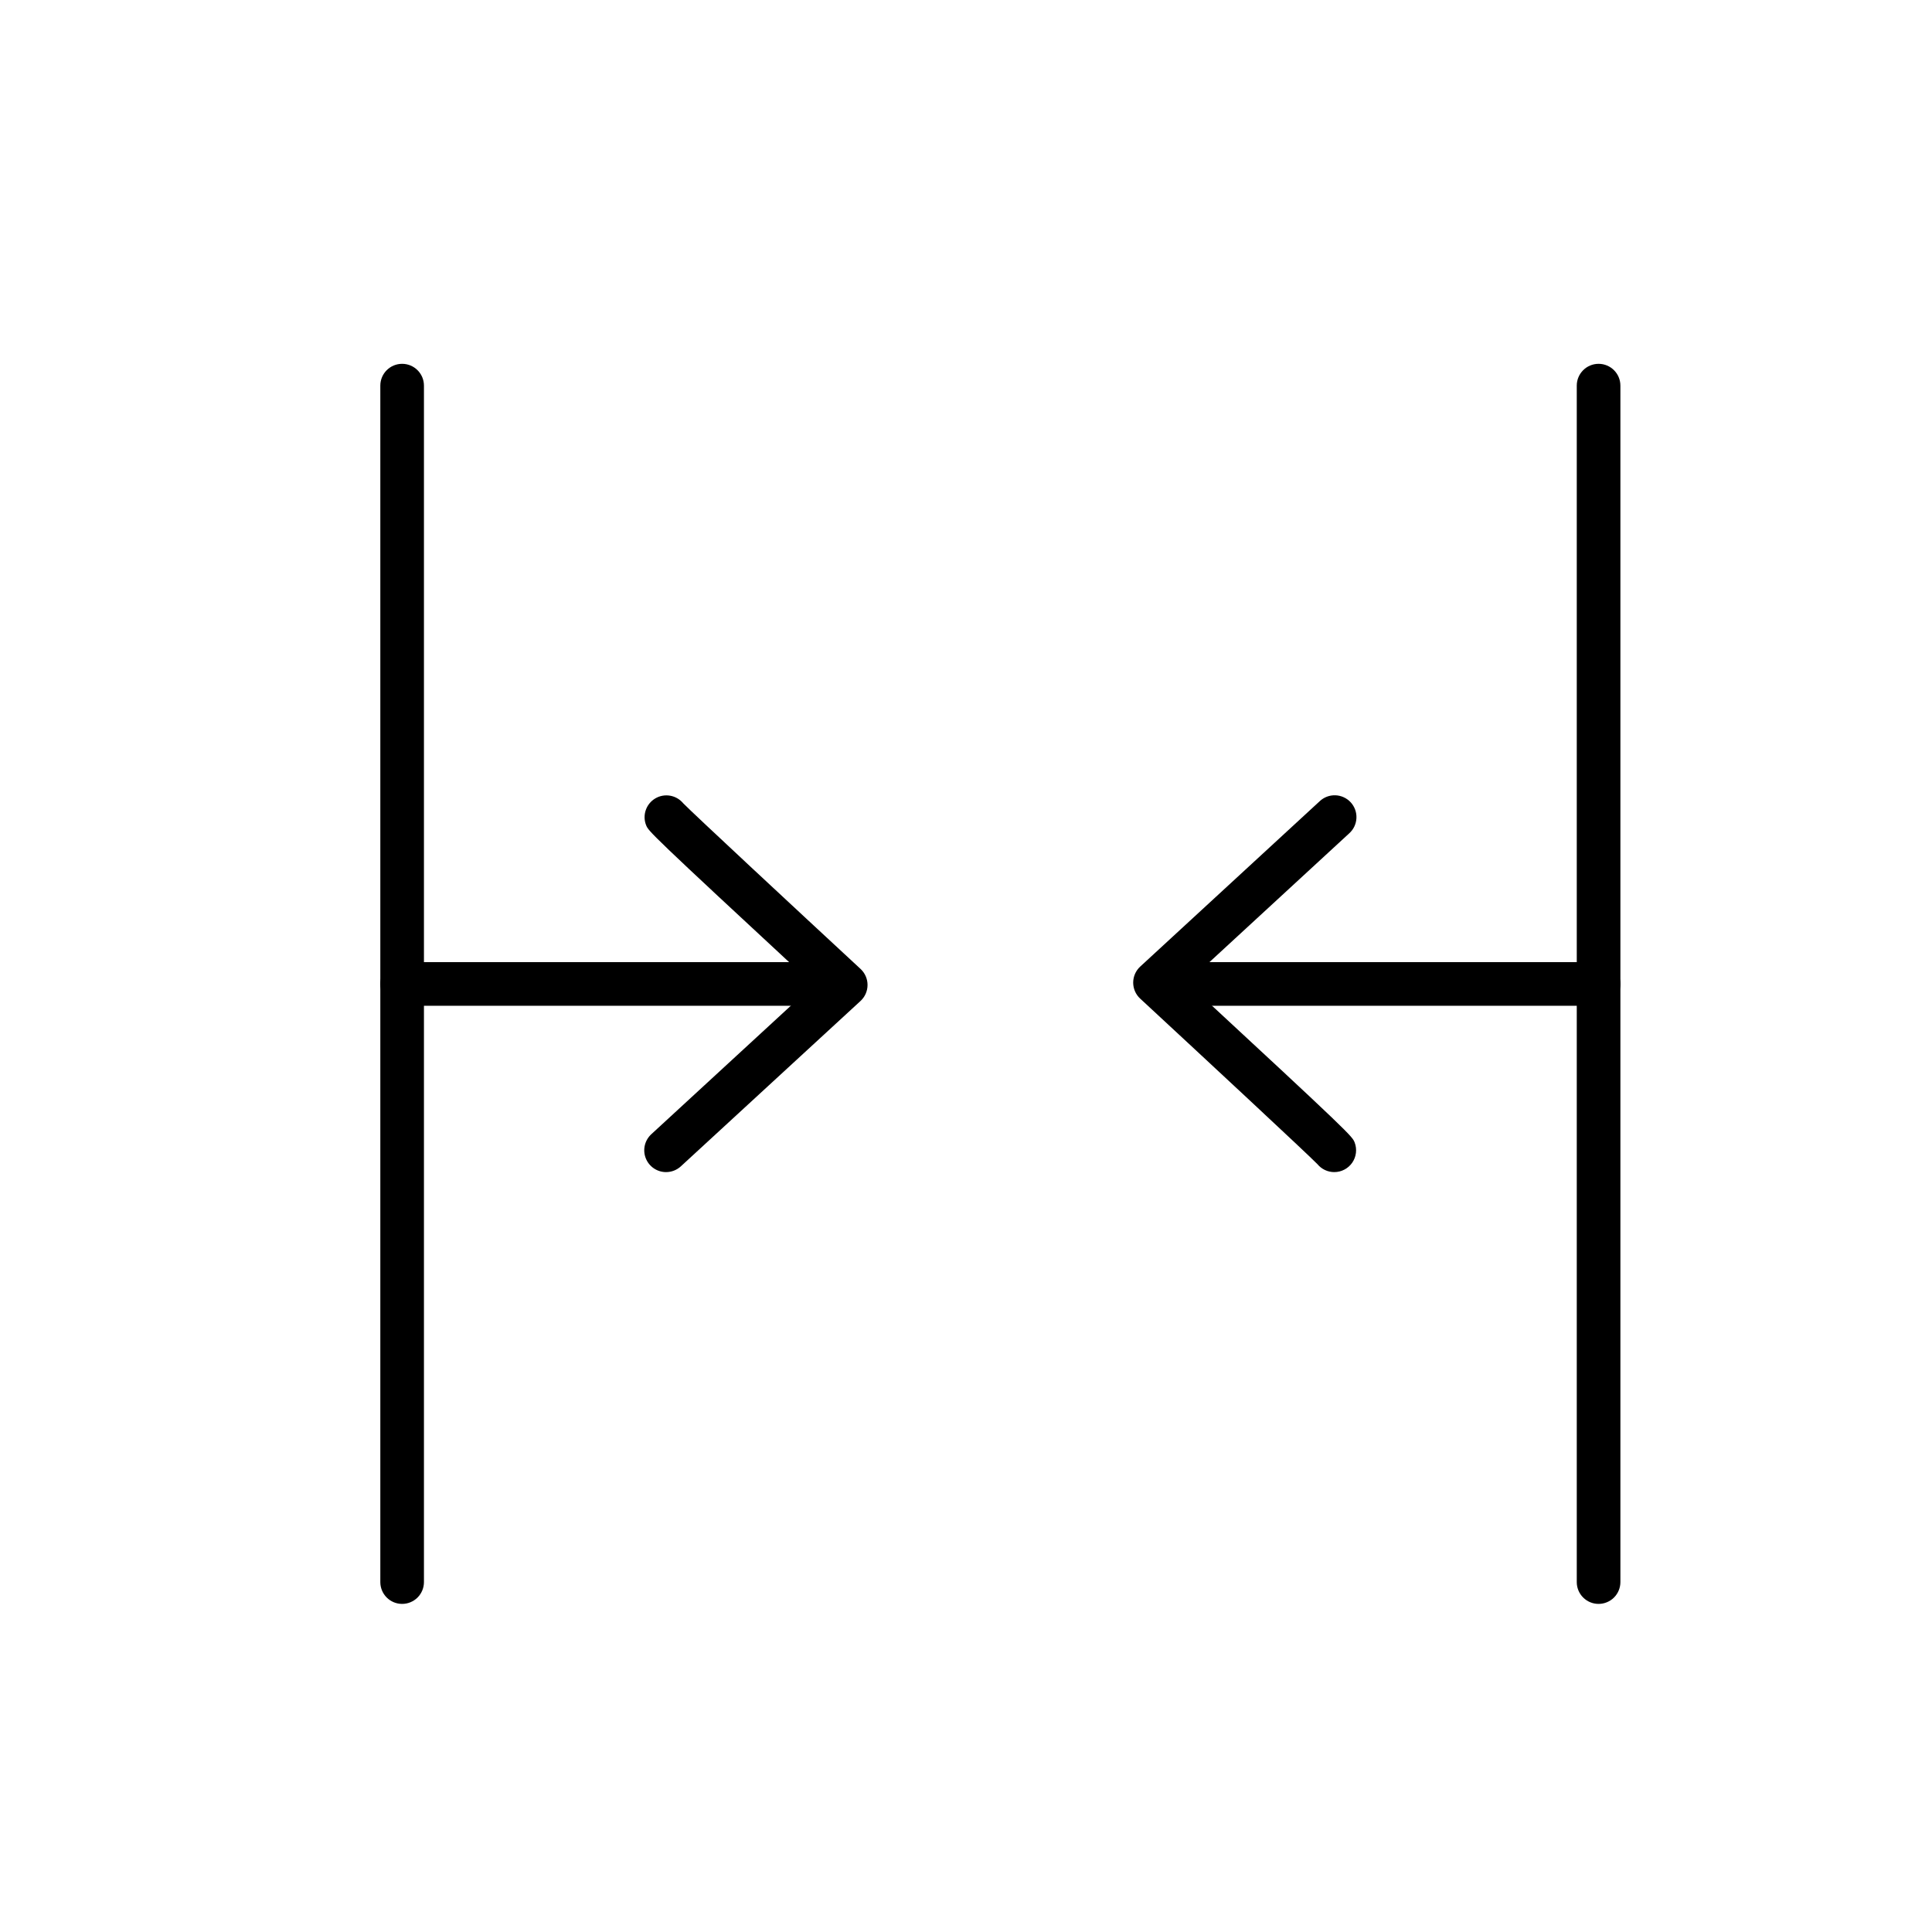
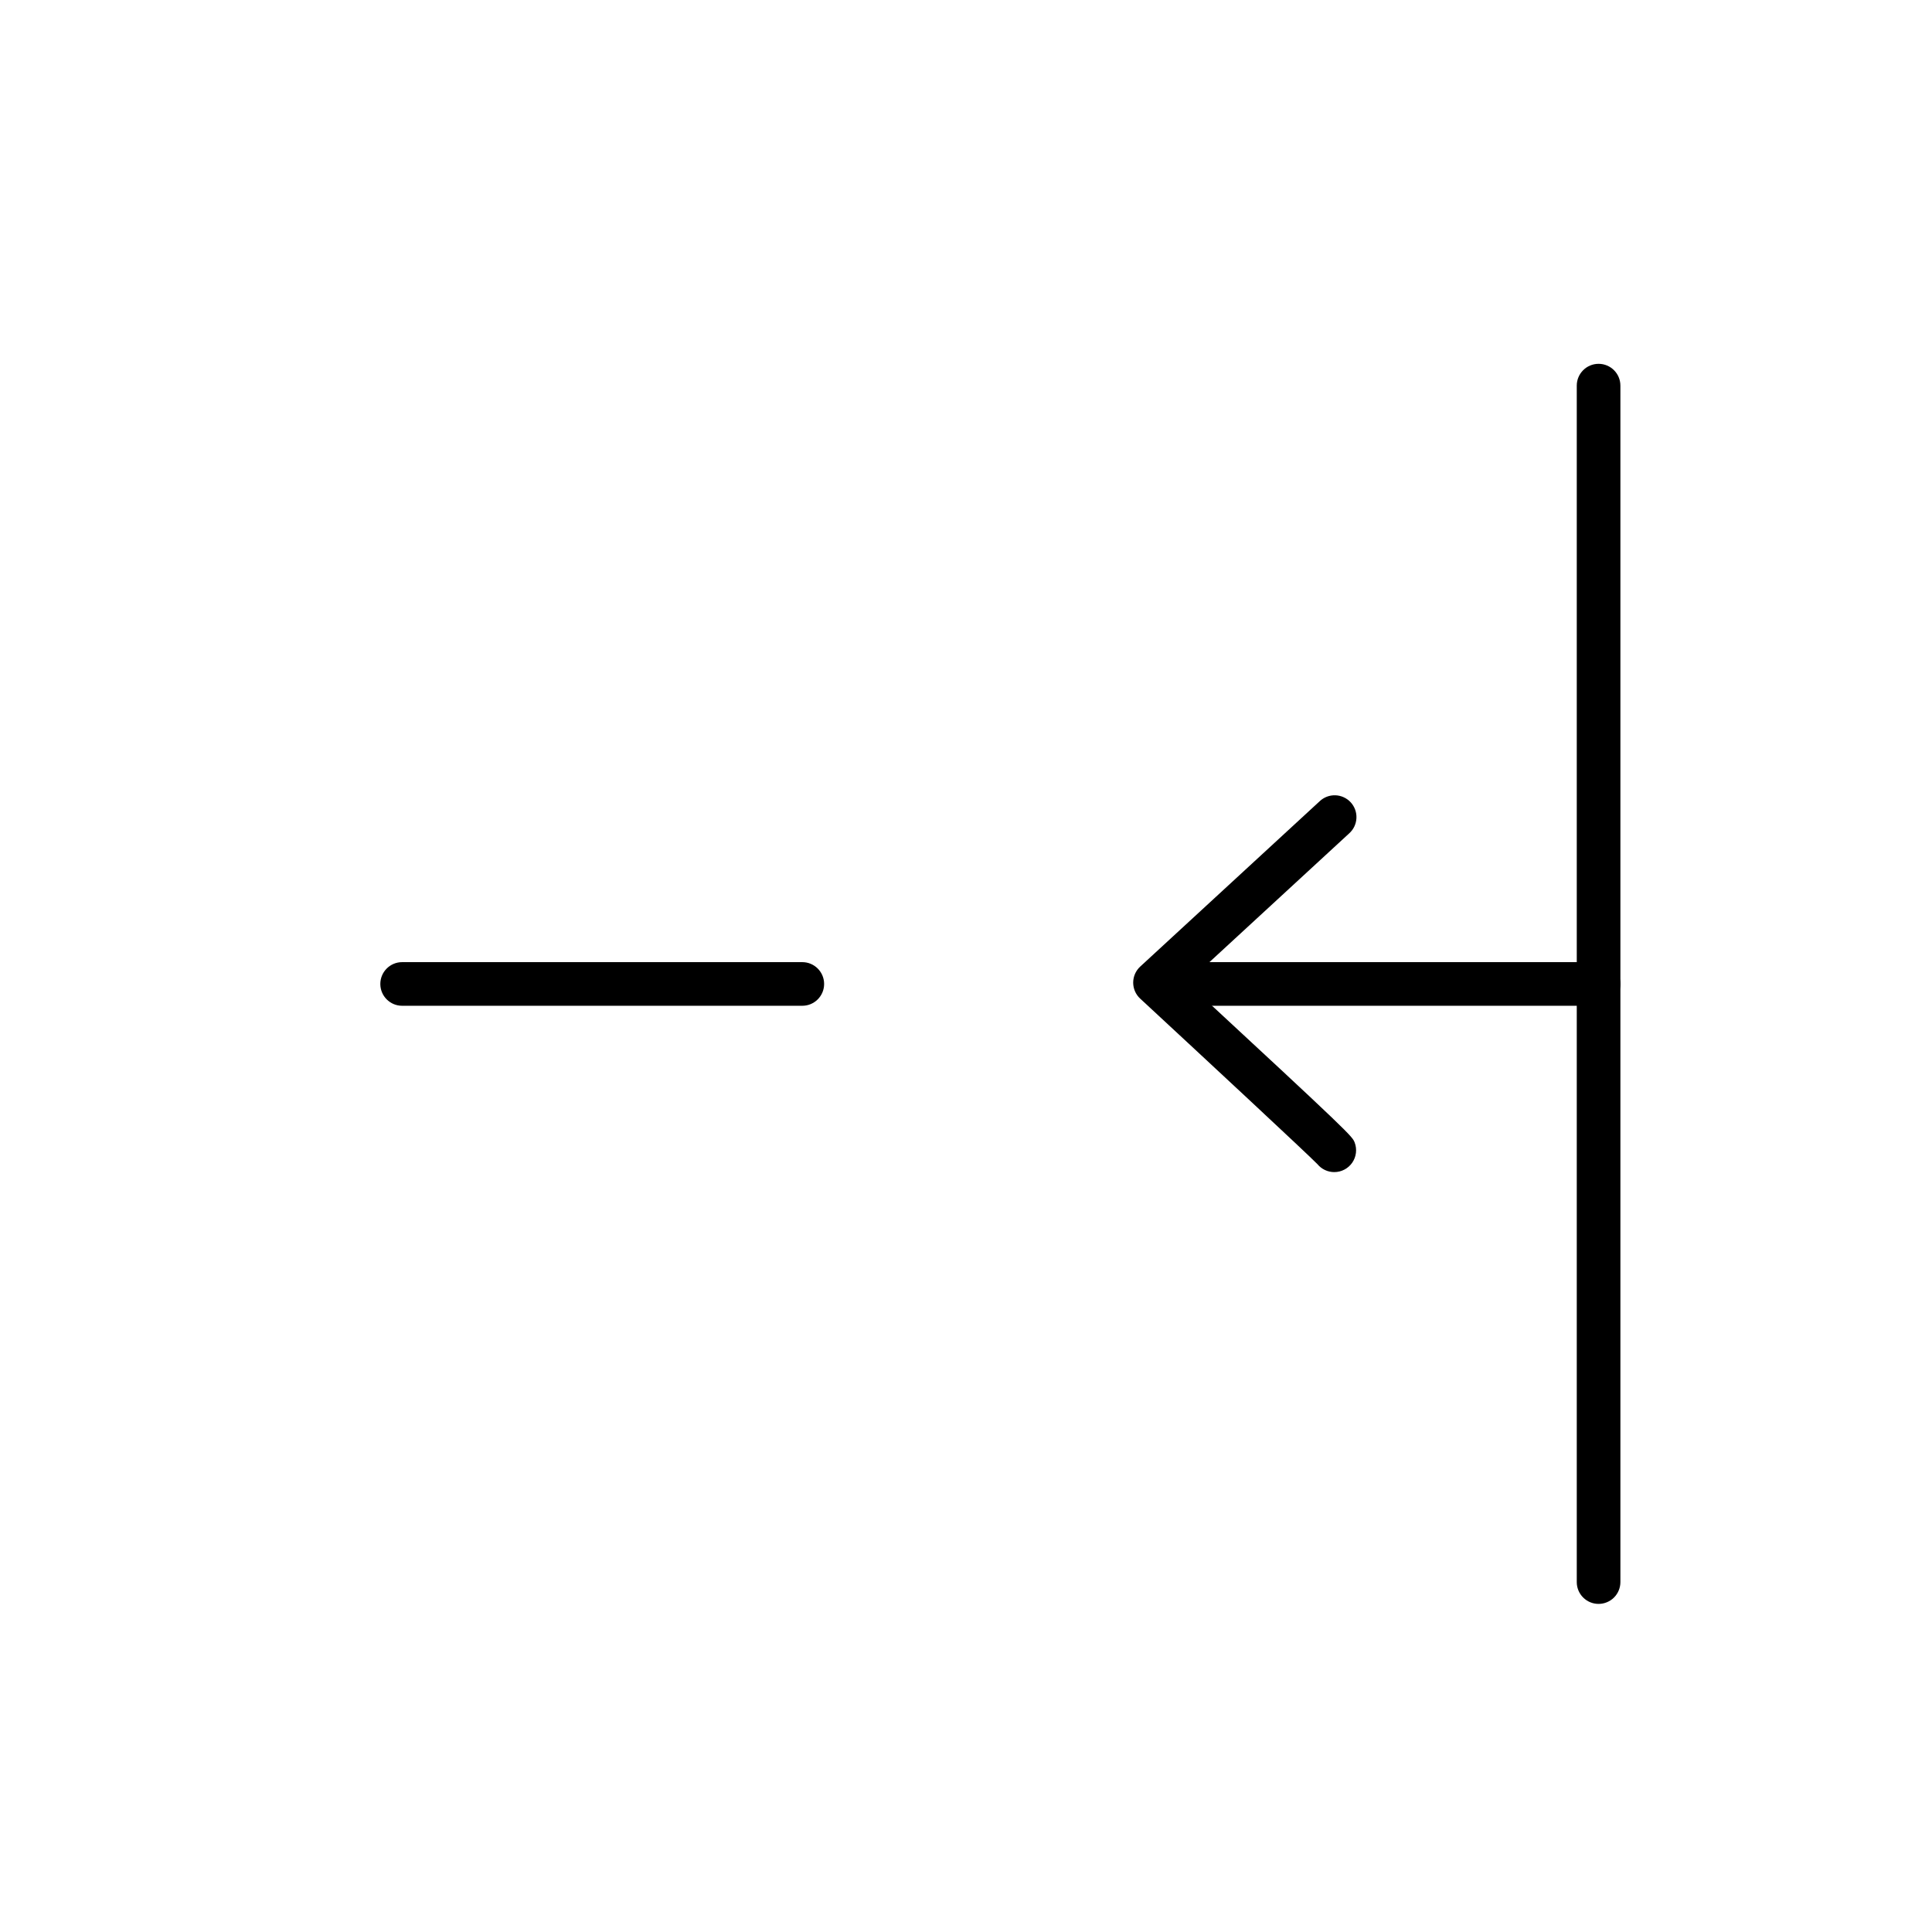
<svg xmlns="http://www.w3.org/2000/svg" fill="#000000" width="800px" height="800px" version="1.1" viewBox="144 144 512 512">
  <g>
    <path d="m356.62 410.54h-106.05c-3.195 0-5.781-2.586-5.781-5.781 0-3.191 2.586-5.781 5.781-5.781h106.05c3.191 0 5.781 2.59 5.781 5.781 0 3.195-2.59 5.781-5.781 5.781z" />
-     <path d="m320.56 454.62c-2.398 0.02-4.562-1.449-5.434-3.688s-0.266-4.781 1.52-6.391l42.949-39.551c-43.641-40.457-43.742-40.707-44.371-42.32l-0.004 0.004c-1.035-2.644 0.004-5.648 2.449-7.09 2.449-1.441 5.578-0.891 7.391 1.297 2.633 2.707 29.383 27.582 46.992 43.895 1.184 1.094 1.855 2.633 1.855 4.242 0 1.613-0.672 3.152-1.855 4.246l-47.625 43.832c-1.055 0.969-2.434 1.512-3.867 1.523z" />
-     <path d="m250.57 569.05c-3.195 0-5.781-2.586-5.781-5.781v-317.07c0-3.195 2.586-5.781 5.781-5.781 3.191 0 5.781 2.586 5.781 5.781v317.07c0 1.535-0.609 3.004-1.695 4.09-1.082 1.082-2.555 1.691-4.086 1.691z" />
    <path d="m567.64 410.54h-106.06c-3.195 0-5.781-2.586-5.781-5.781 0-3.191 2.586-5.781 5.781-5.781h106.06c3.195 0 5.781 2.59 5.781 5.781 0 3.195-2.586 5.781-5.781 5.781z" />
    <path d="m497.6 454.62c-1.727 0-3.367-0.77-4.469-2.106-2.672-2.746-29.383-27.582-46.969-43.871v0.004c-1.184-1.094-1.855-2.633-1.855-4.246 0-1.609 0.672-3.148 1.855-4.242l47.547-43.805v-0.004c1.121-1.066 2.625-1.641 4.176-1.59 1.547 0.051 3.012 0.723 4.062 1.859 1.047 1.141 1.598 2.652 1.52 4.203-0.074 1.547-0.766 3-1.922 4.031l-42.938 39.562c43.668 40.441 43.754 40.707 44.398 42.383v-0.004c0.668 1.777 0.426 3.766-0.652 5.328-1.078 1.562-2.856 2.492-4.754 2.496z" />
    <path d="m567.64 569.05c-3.191 0-5.781-2.586-5.781-5.781v-317.07c0-3.195 2.59-5.781 5.781-5.781 3.195 0 5.781 2.586 5.781 5.781v317.07c0 1.535-0.609 3.004-1.691 4.09-1.086 1.082-2.555 1.691-4.09 1.691z" />
  </g>
</svg>